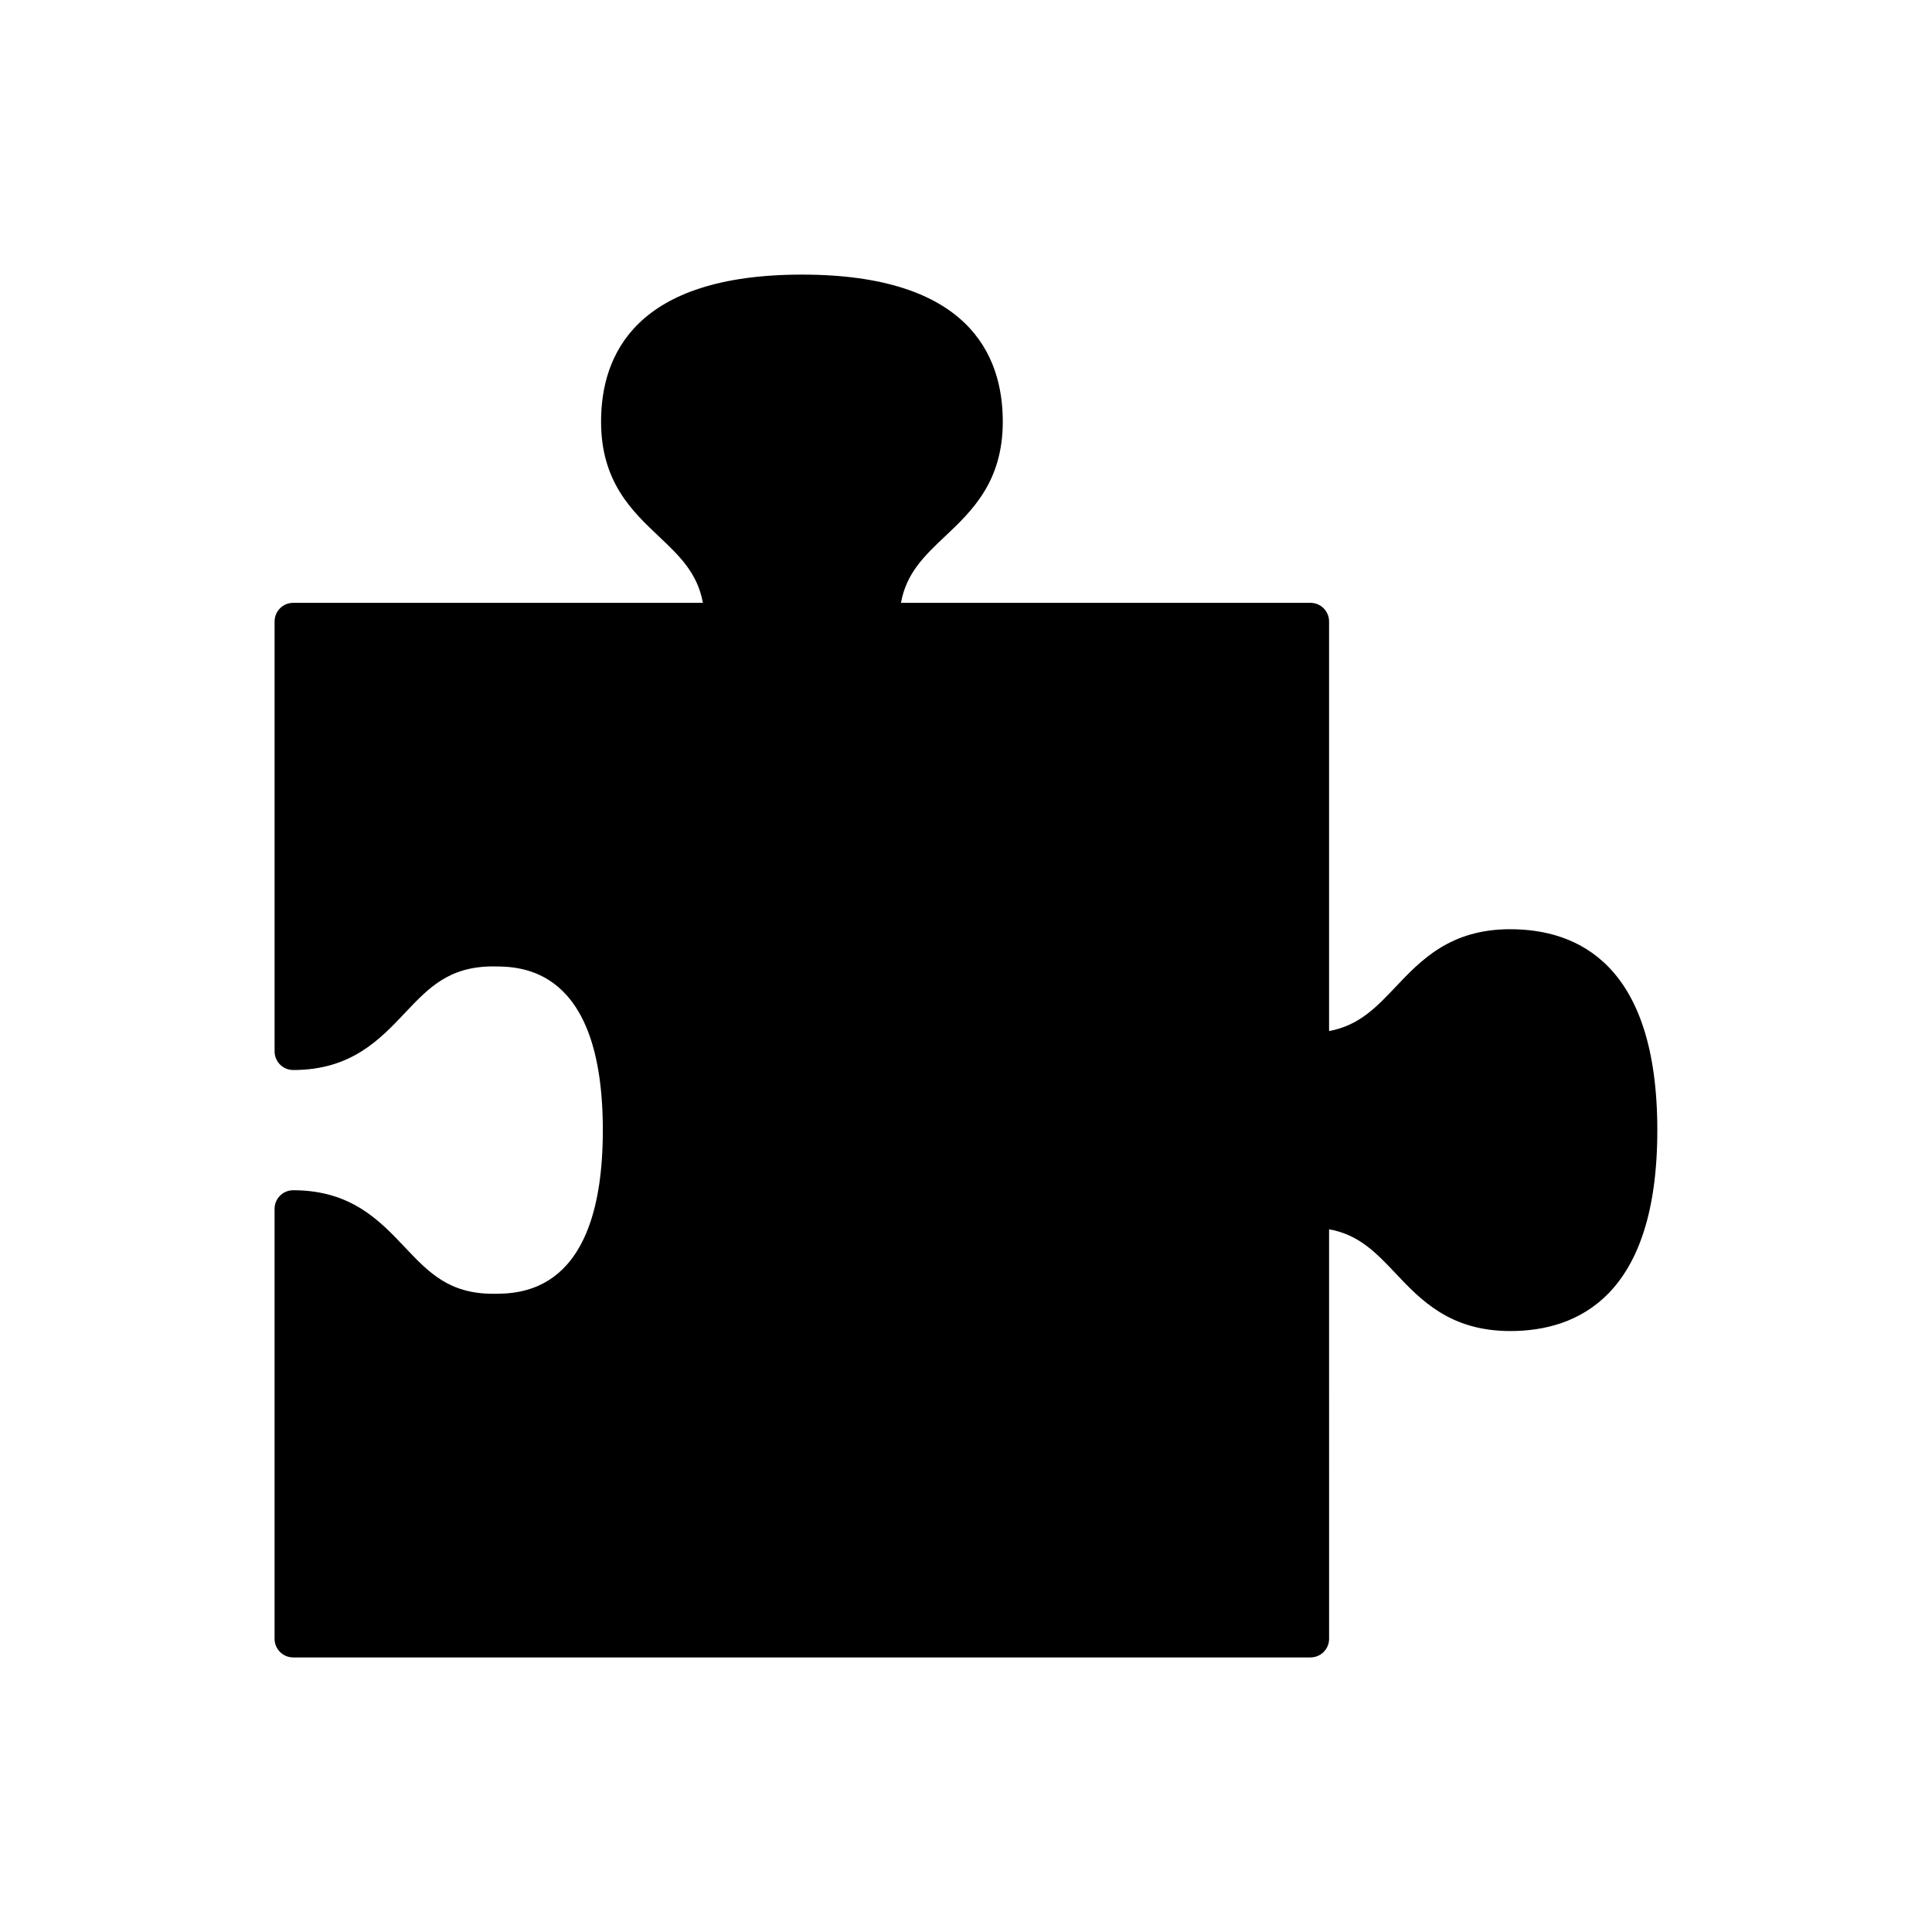
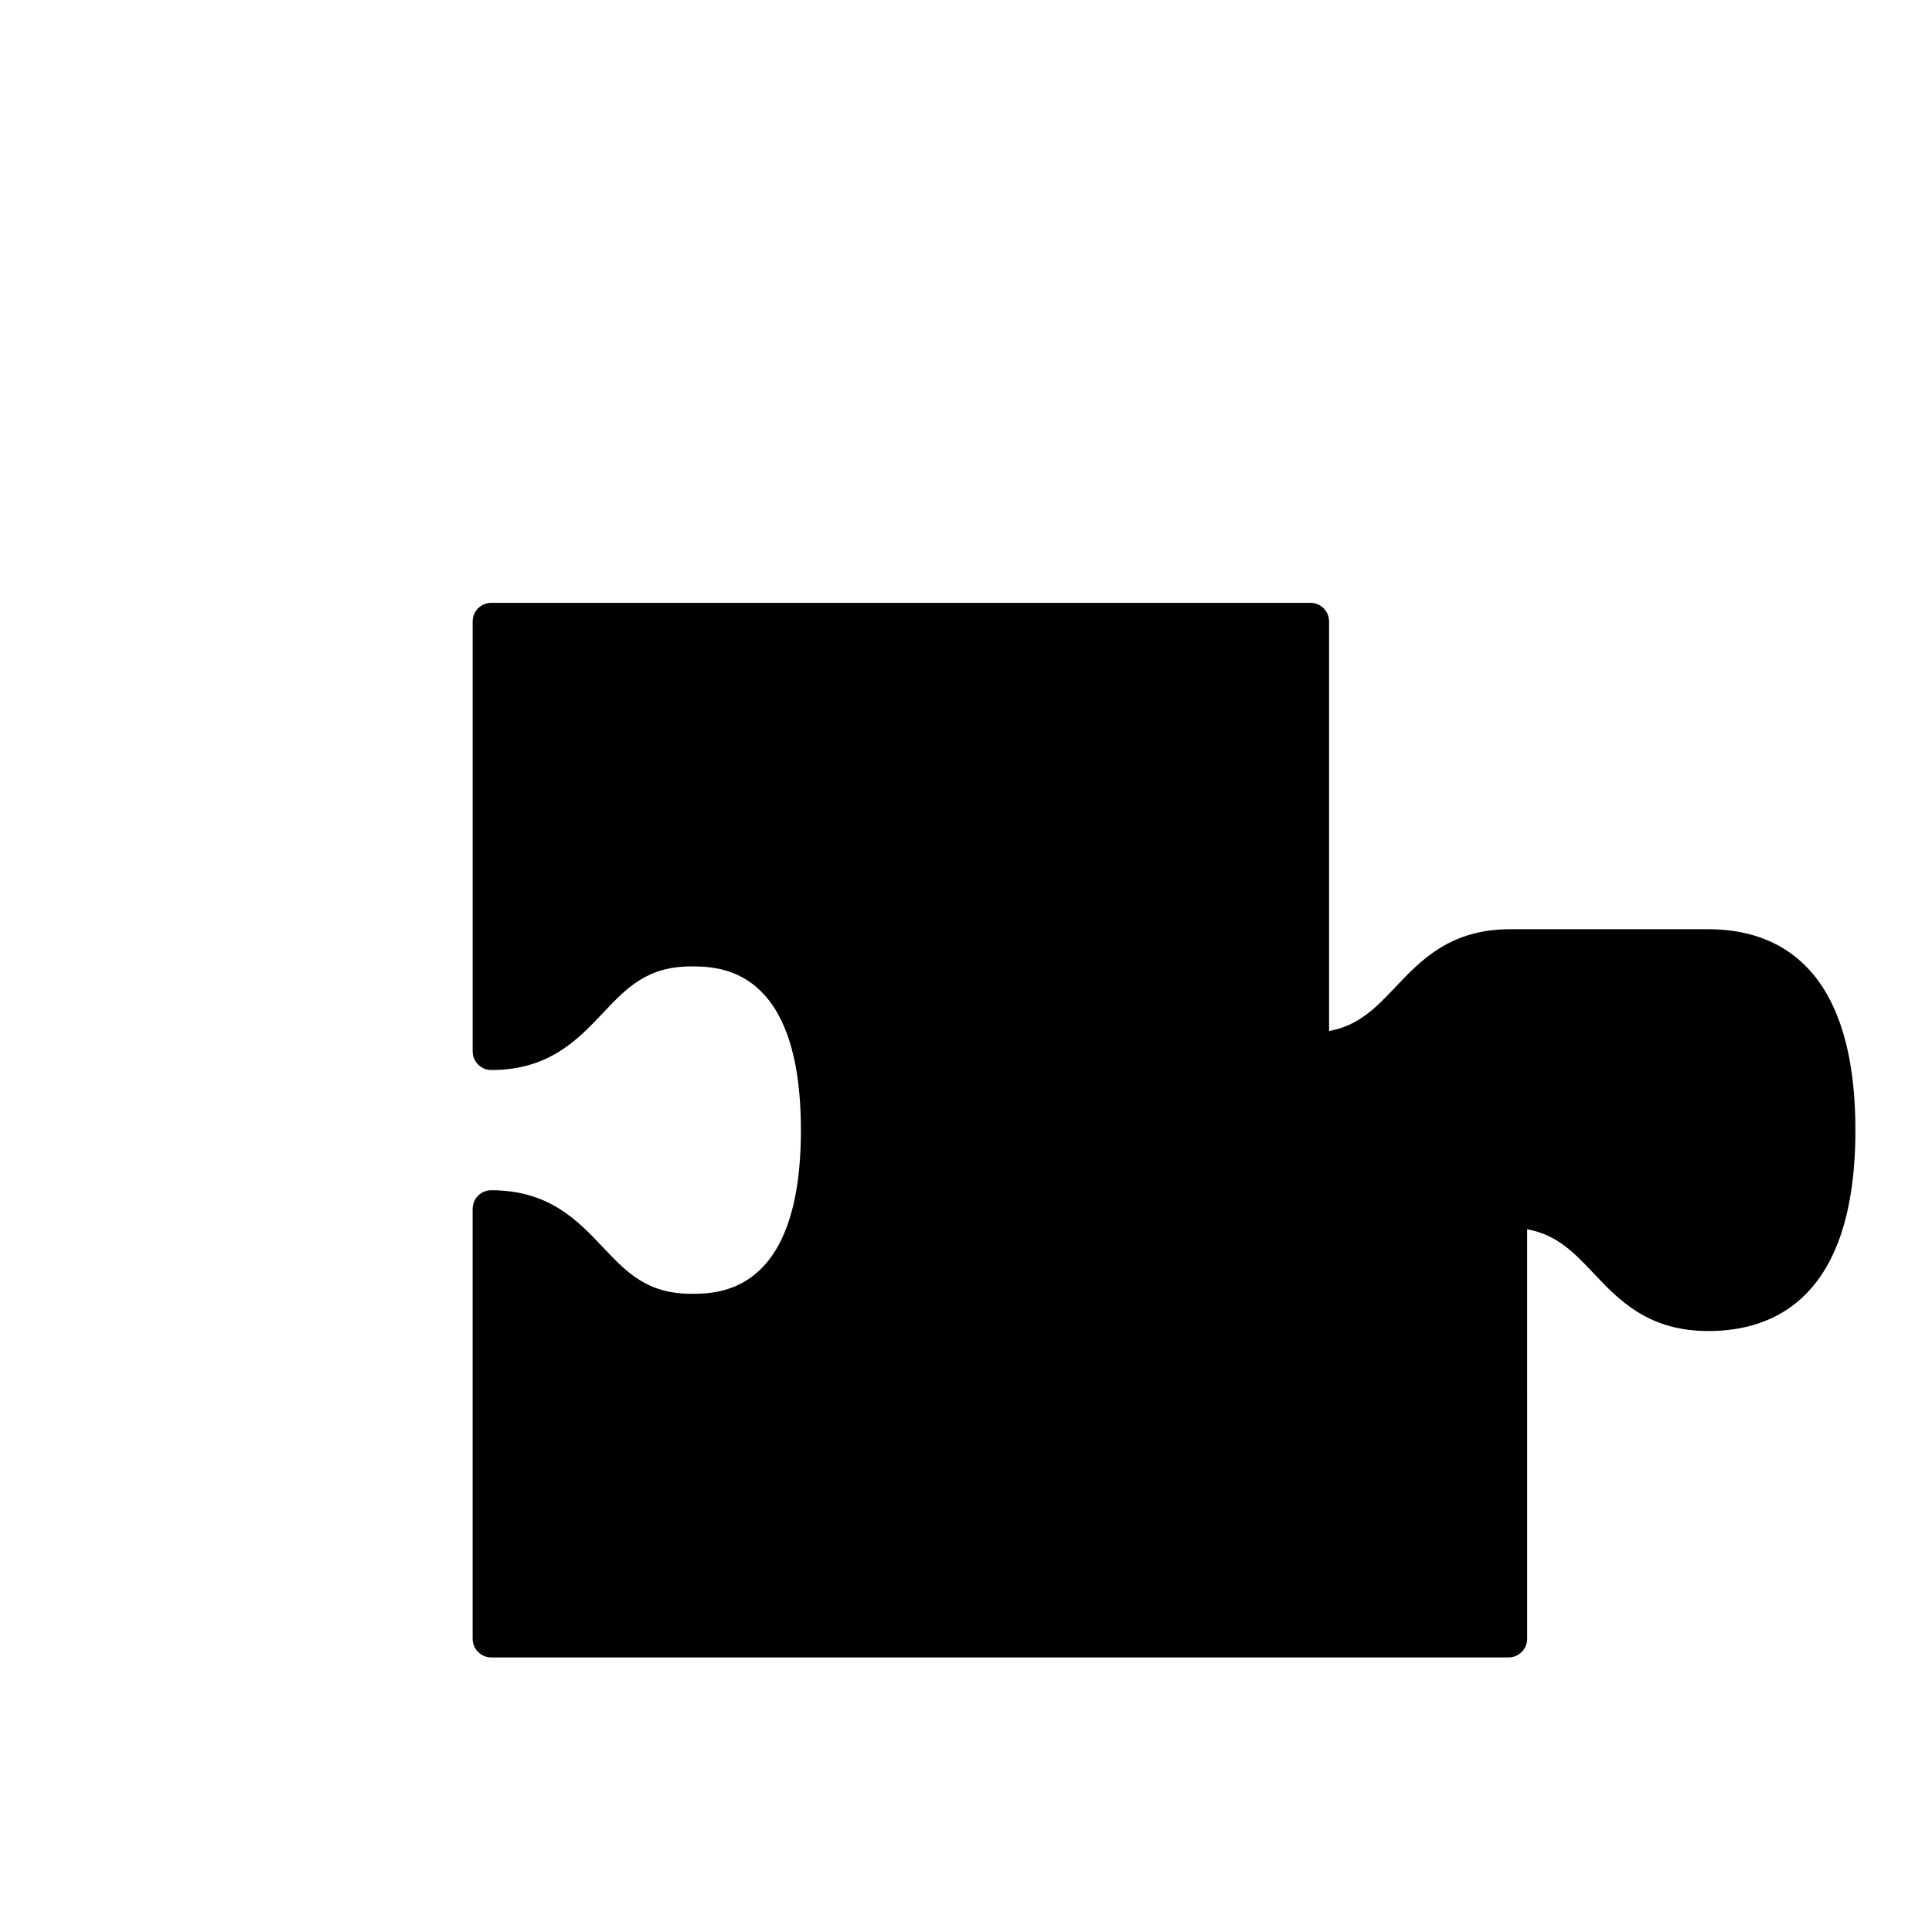
<svg xmlns="http://www.w3.org/2000/svg" fill="#000000" width="800px" height="800px" version="1.1" viewBox="144 144 512 512">
-   <path d="m544.25 390.25c-15.949 0-23.695 8.203-30.535 15.438-5.106 5.391-9.664 10.125-17.496 11.543v-108.54c0-2.719-2.207-4.934-4.934-4.934h-108.52c1.414-7.836 6.152-12.391 11.551-17.492 7.238-6.828 15.434-14.574 15.434-30.531 0-17.773-9.234-38.961-53.227-38.961-43.992 0-53.234 21.184-53.234 38.961 0 15.957 8.188 23.699 15.434 30.531 5.394 5.106 10.137 9.656 11.551 17.492h-108.57c-2.727 0-4.934 2.207-4.934 4.934v113.94c0 2.719 2.207 4.934 4.934 4.934 15.32 0 22.898-8.031 29.59-15.105 6.254-6.621 11.652-12.348 23.367-12.348 7.195 0 29.094 0 29.094 43.383 0 43.367-21.906 43.367-29.094 43.367-11.707 0-17.109-5.715-23.371-12.332-6.688-7.074-14.27-15.105-29.59-15.105-2.727 0-4.934 2.207-4.934 4.934v113.94c0 2.715 2.207 4.934 4.934 4.934h269.59c2.727 0 4.934-2.207 4.934-4.934l-0.004-108.53c7.836 1.402 12.395 6.141 17.496 11.543 6.82 7.234 14.582 15.426 30.531 15.426 17.781 0 38.961-9.23 38.961-53.227 0.004-44.02-21.18-53.258-38.961-53.258z" />
+   <path d="m544.25 390.25c-15.949 0-23.695 8.203-30.535 15.438-5.106 5.391-9.664 10.125-17.496 11.543v-108.54c0-2.719-2.207-4.934-4.934-4.934h-108.52h-108.57c-2.727 0-4.934 2.207-4.934 4.934v113.94c0 2.719 2.207 4.934 4.934 4.934 15.32 0 22.898-8.031 29.59-15.105 6.254-6.621 11.652-12.348 23.367-12.348 7.195 0 29.094 0 29.094 43.383 0 43.367-21.906 43.367-29.094 43.367-11.707 0-17.109-5.715-23.371-12.332-6.688-7.074-14.27-15.105-29.59-15.105-2.727 0-4.934 2.207-4.934 4.934v113.94c0 2.715 2.207 4.934 4.934 4.934h269.59c2.727 0 4.934-2.207 4.934-4.934l-0.004-108.53c7.836 1.402 12.395 6.141 17.496 11.543 6.82 7.234 14.582 15.426 30.531 15.426 17.781 0 38.961-9.23 38.961-53.227 0.004-44.02-21.18-53.258-38.961-53.258z" />
</svg>